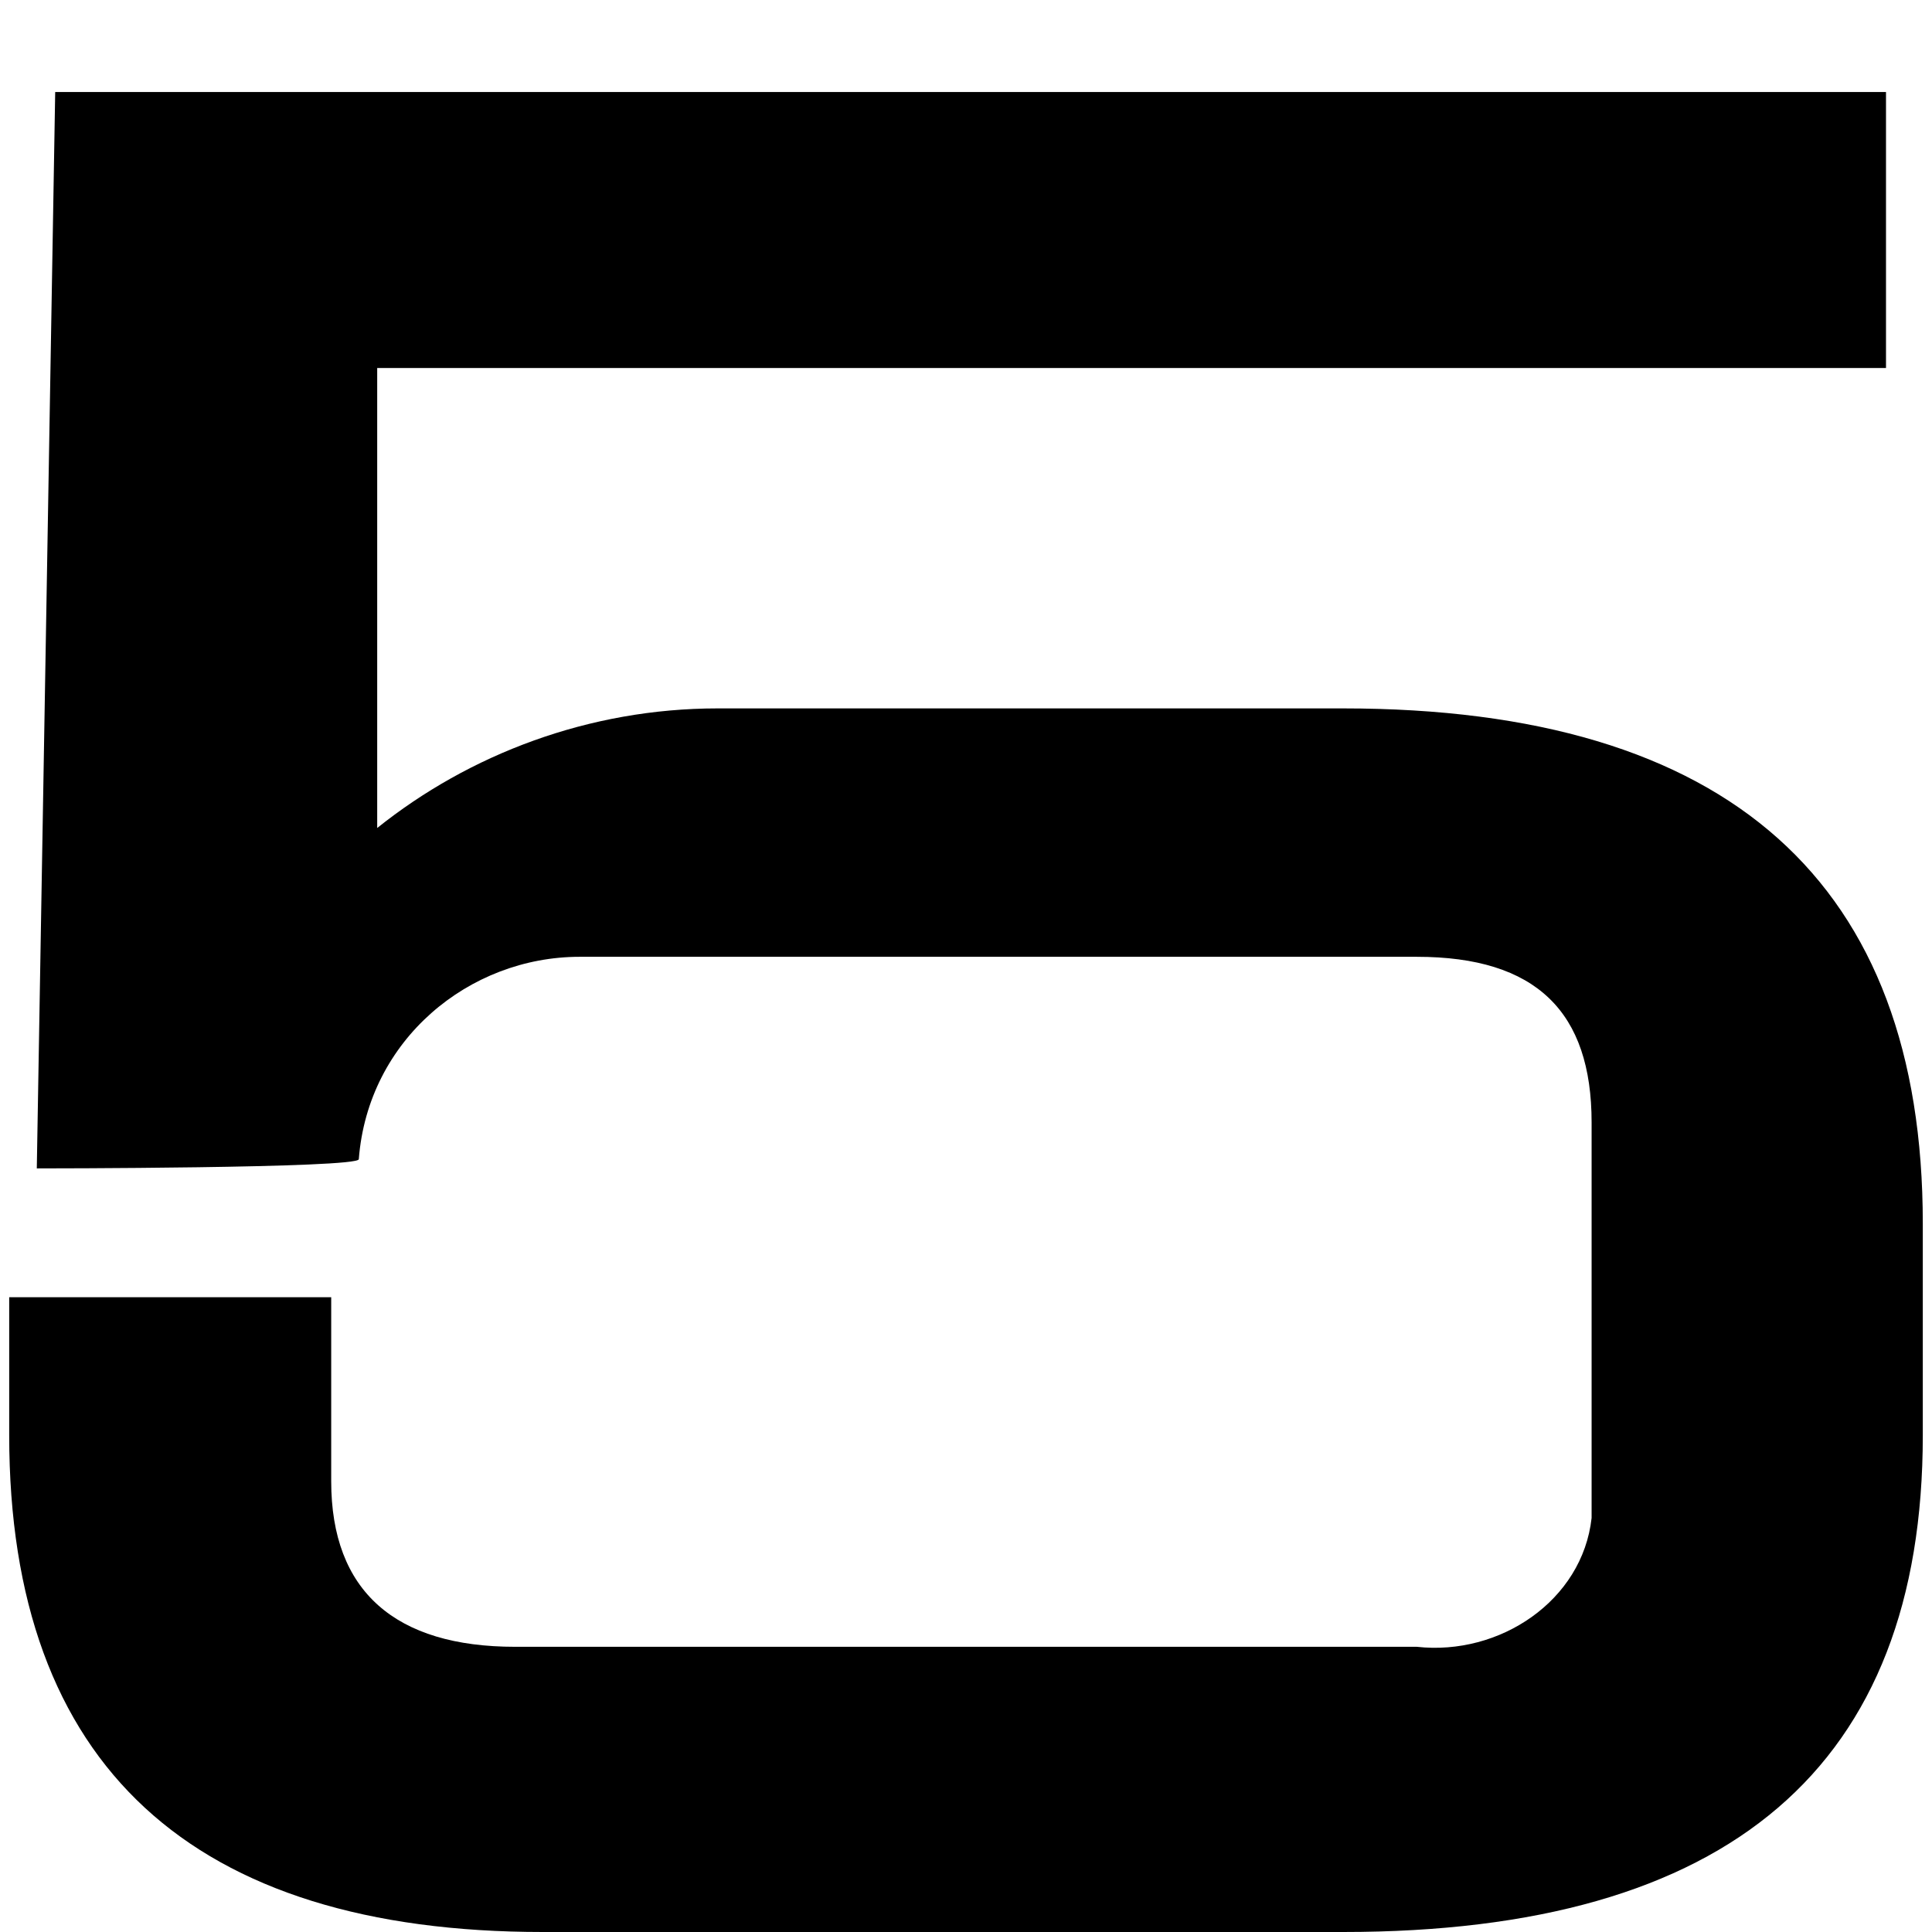
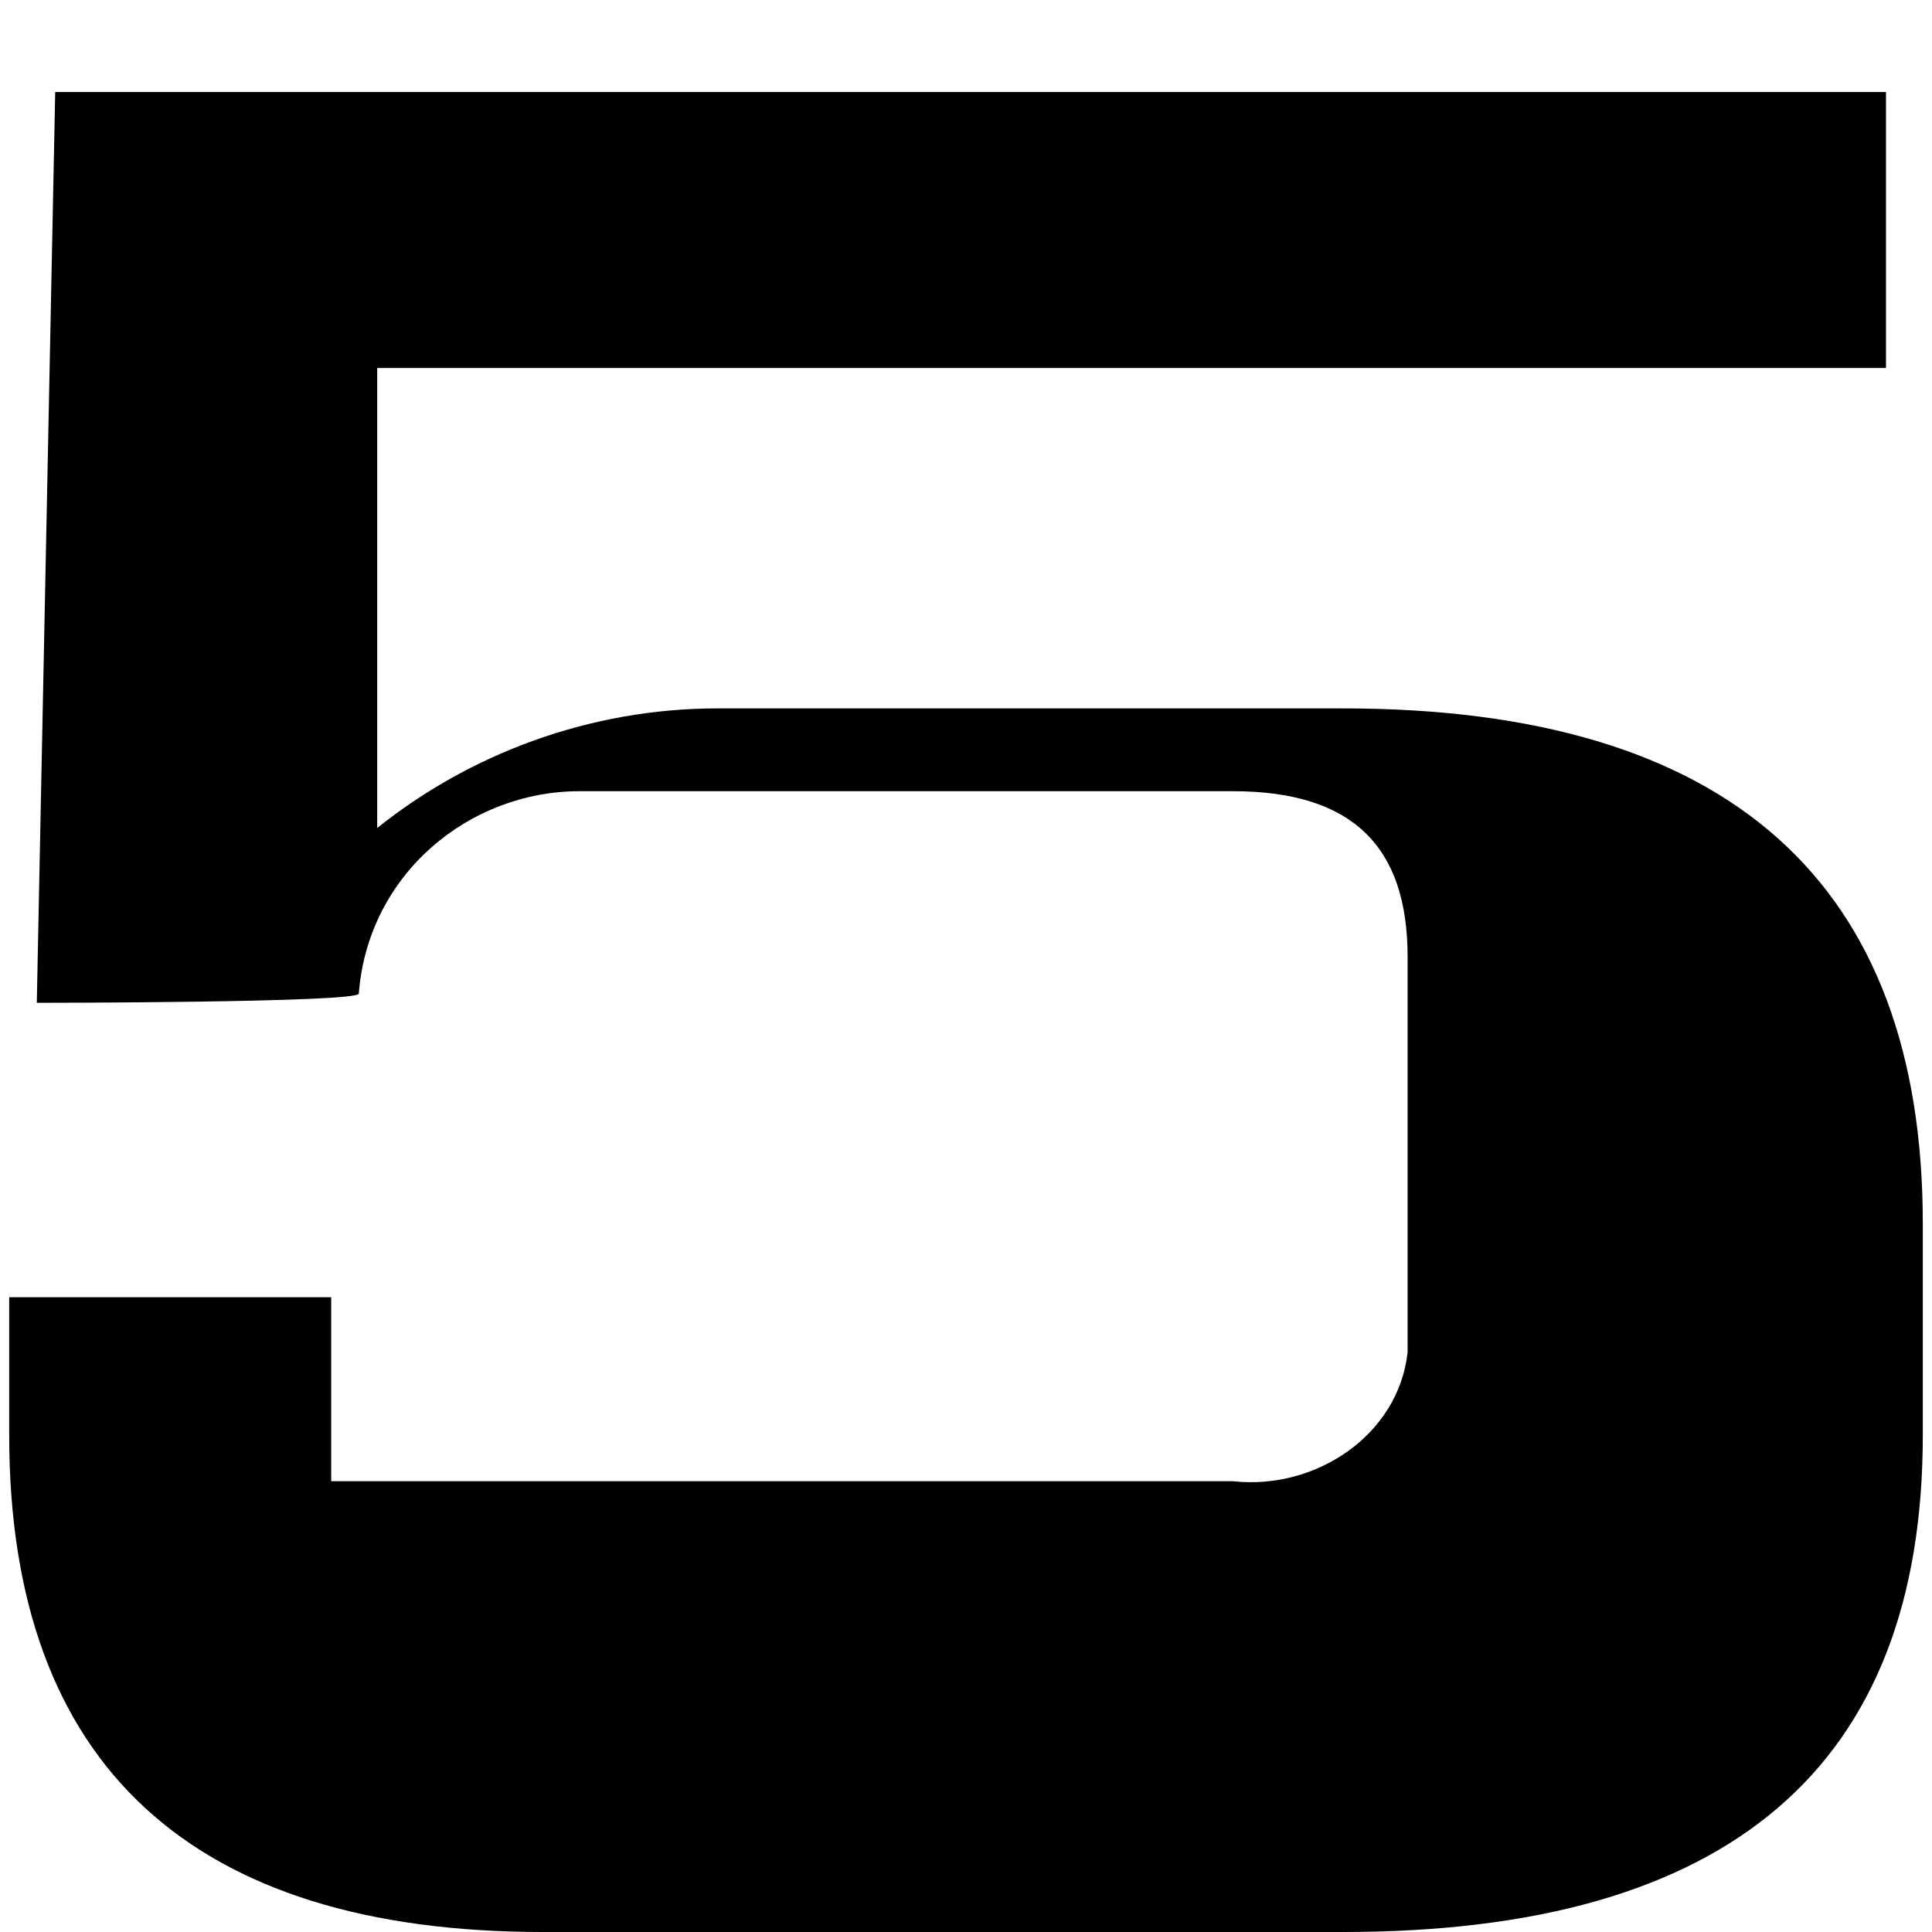
<svg xmlns="http://www.w3.org/2000/svg" id="_レイヤー_1" data-name="レイヤー_1" version="1.1" viewBox="0 0 21 21">
-   <path id="_パス_1443" data-name="パス_1443" d="M10.5,21h-4.6c-3.8,0-5.8-1.8-5.8-5.4v-1.5h3.5v2c0,1.2.7,1.8,2,1.8h9.8c.9.1,1.8-.5,1.9-1.4,0-.2,0-.3,0-.5v-3.8c0-1.2-.6-1.8-1.9-1.8H6.3c-1.2,0-2.3.9-2.4,2.2h0c0,.1-3.5.1-3.5.1L.6,1h19.9v3H4.1v5c1-.8,2.3-1.3,3.7-1.3h6.8c4.2,0,6.3,1.9,6.3,5.6v2.3c0,3.6-2.1,5.4-6.3,5.4h-4Z" />
+   <path id="_パス_1443" data-name="パス_1443" d="M10.5,21h-4.6c-3.8,0-5.8-1.8-5.8-5.4v-1.5h3.5v2h9.8c.9.1,1.8-.5,1.9-1.4,0-.2,0-.3,0-.5v-3.8c0-1.2-.6-1.8-1.9-1.8H6.3c-1.2,0-2.3.9-2.4,2.2h0c0,.1-3.5.1-3.5.1L.6,1h19.9v3H4.1v5c1-.8,2.3-1.3,3.7-1.3h6.8c4.2,0,6.3,1.9,6.3,5.6v2.3c0,3.6-2.1,5.4-6.3,5.4h-4Z" />
</svg>